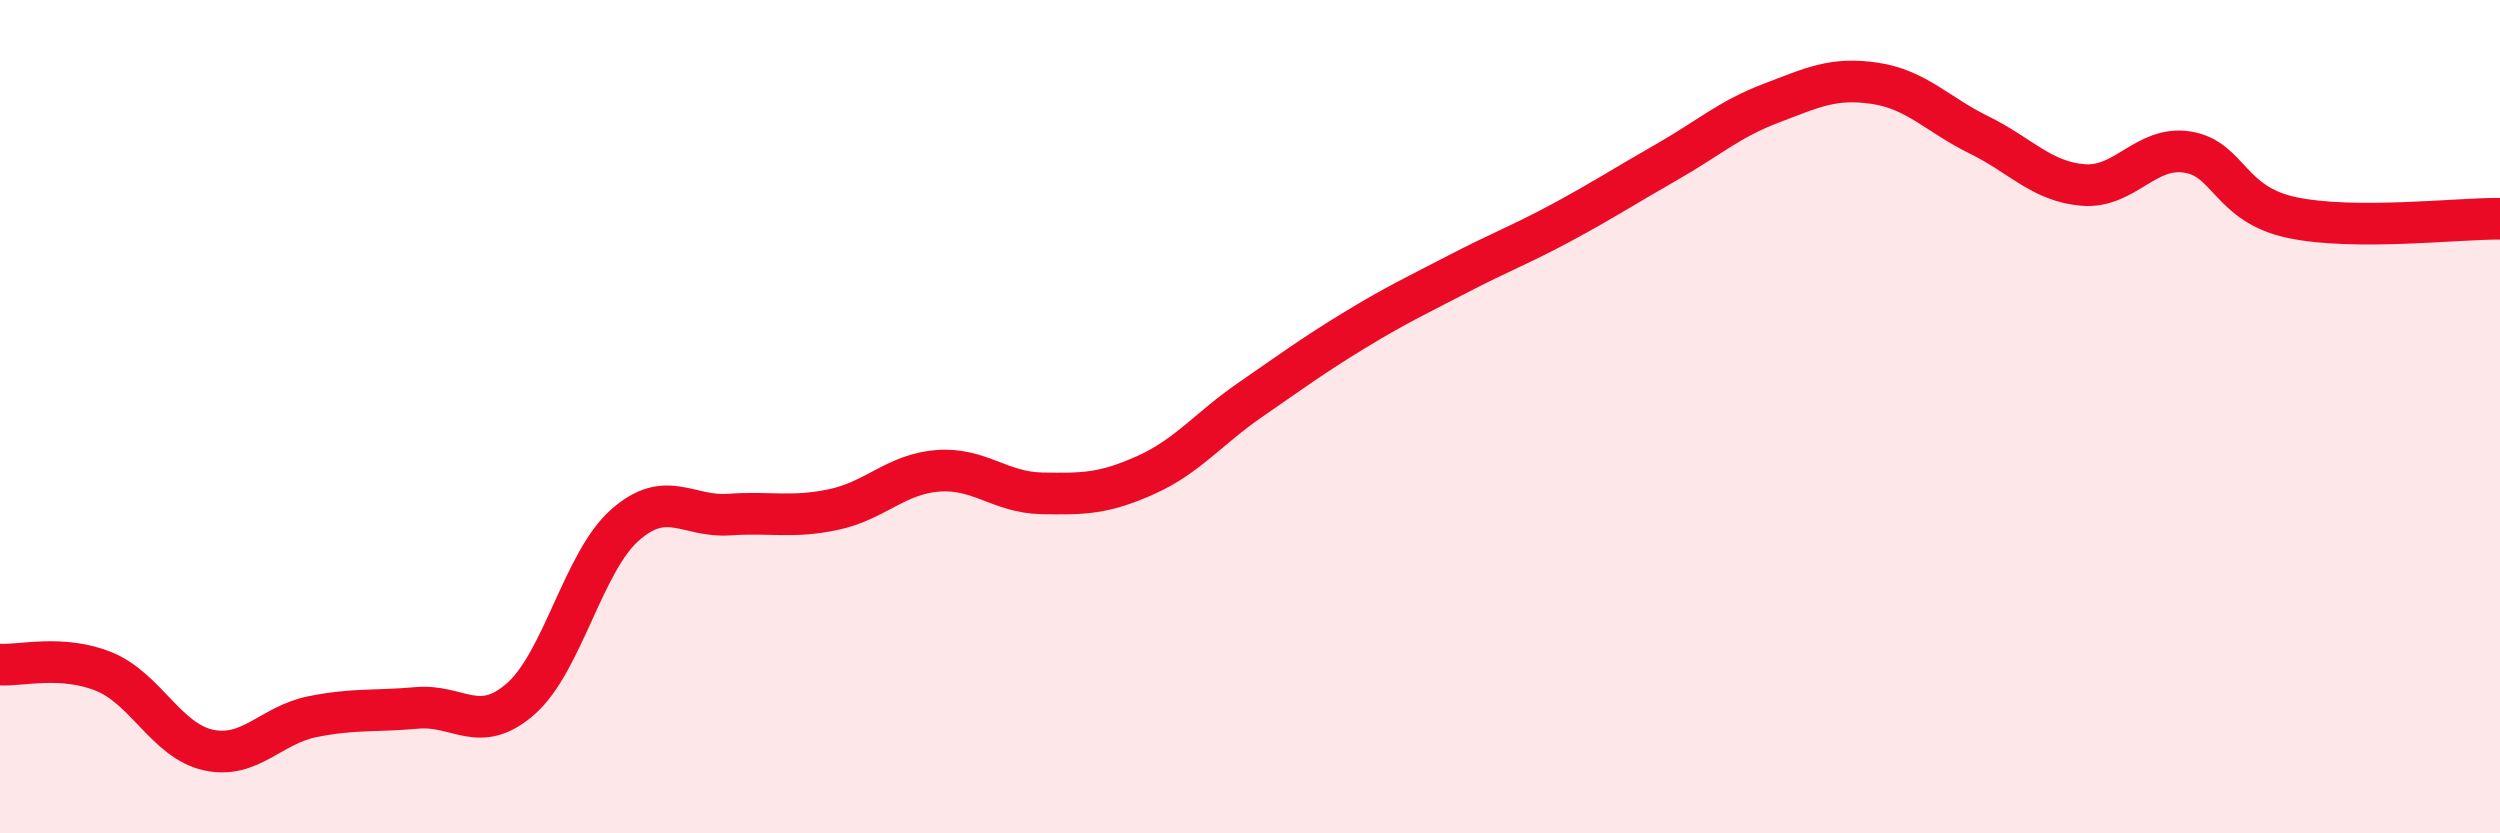
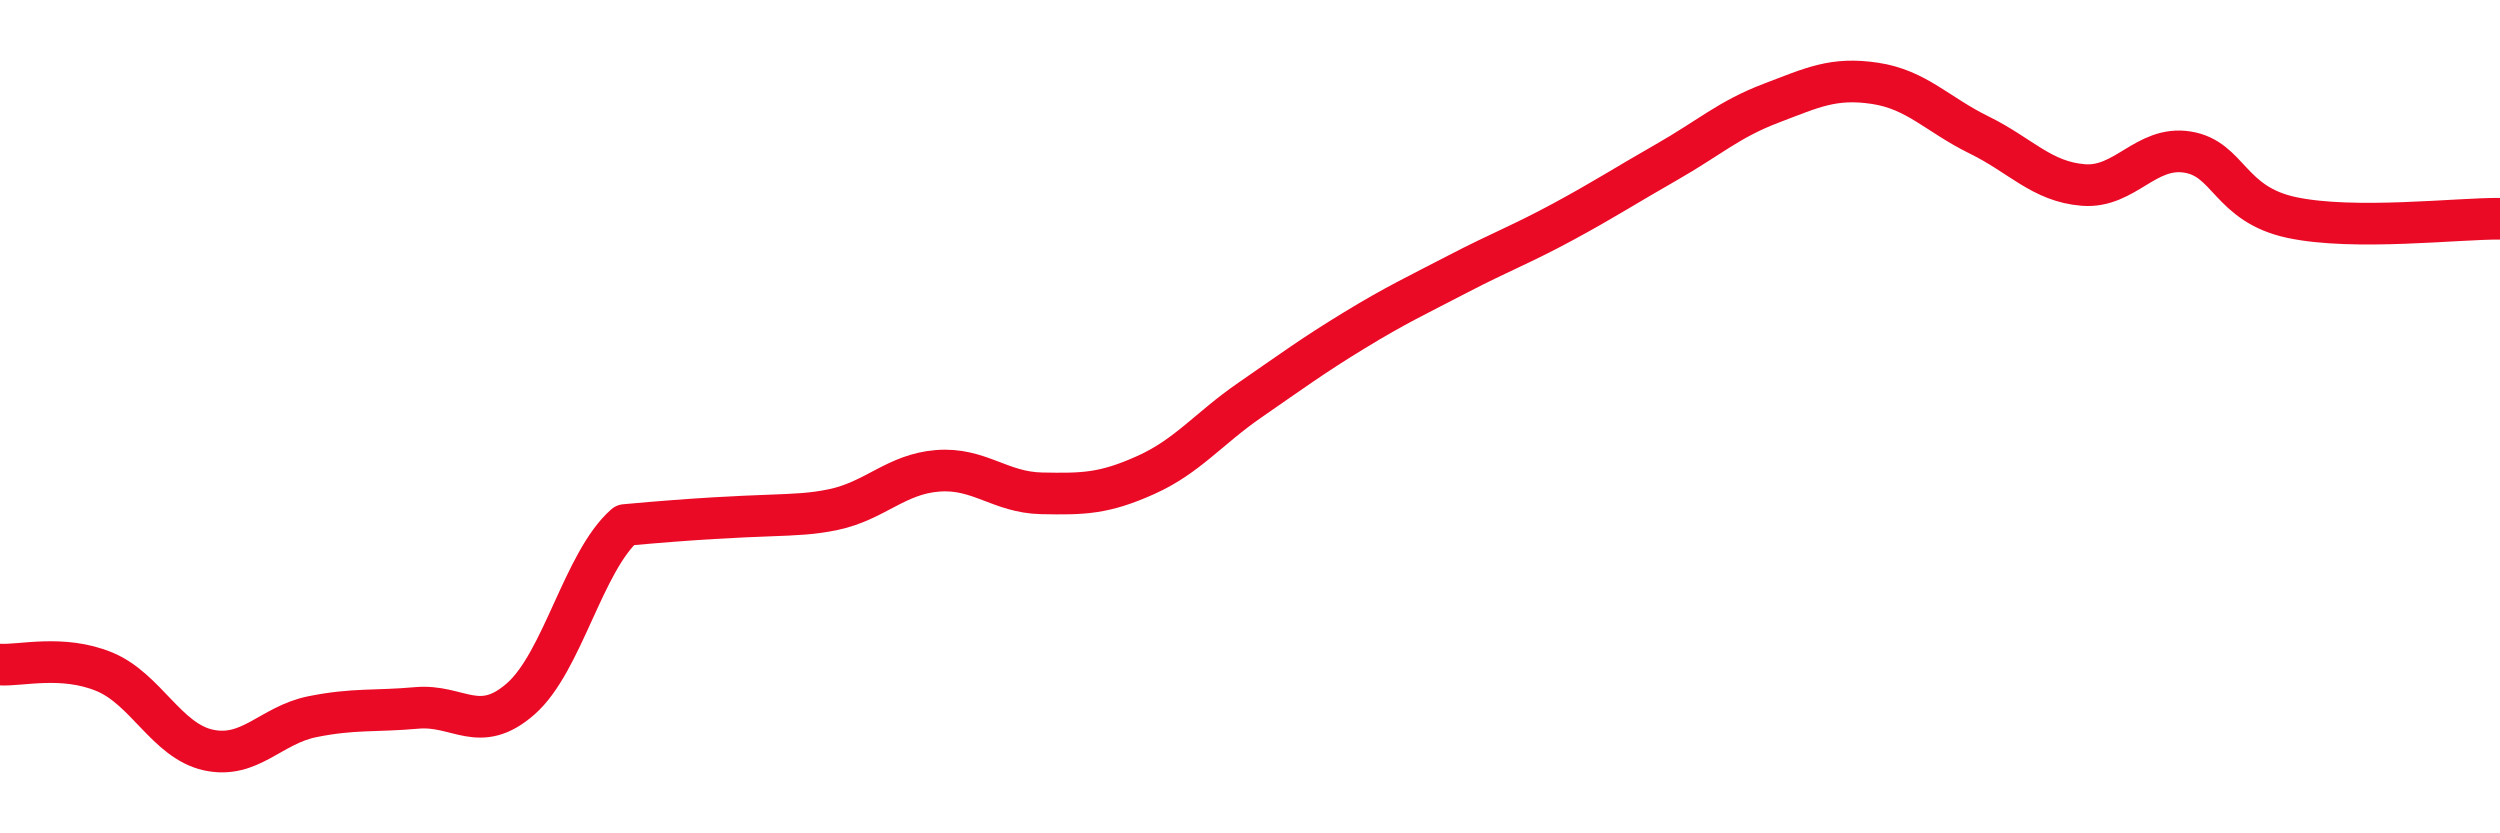
<svg xmlns="http://www.w3.org/2000/svg" width="60" height="20" viewBox="0 0 60 20">
-   <path d="M 0,15.95 C 0.5,15.98 1.5,15.71 2.5,16.12 C 3.5,16.53 4,17.78 5,18 C 6,18.22 6.5,17.4 7.5,17.2 C 8.5,17 9,17.08 10,16.99 C 11,16.9 11.5,17.65 12.5,16.77 C 13.5,15.89 14,13.48 15,12.6 C 16,11.72 16.5,12.42 17.5,12.35 C 18.5,12.28 19,12.44 20,12.23 C 21,12.02 21.5,11.38 22.5,11.3 C 23.5,11.22 24,11.82 25,11.84 C 26,11.86 26.5,11.85 27.5,11.4 C 28.5,10.95 29,10.29 30,9.6 C 31,8.91 31.5,8.54 32.5,7.93 C 33.5,7.32 34,7.09 35,6.57 C 36,6.05 36.5,5.87 37.5,5.33 C 38.5,4.79 39,4.46 40,3.89 C 41,3.32 41.5,2.86 42.5,2.48 C 43.5,2.1 44,1.85 45,2 C 46,2.15 46.5,2.75 47.5,3.24 C 48.5,3.73 49,4.36 50,4.44 C 51,4.52 51.5,3.49 52.5,3.65 C 53.5,3.81 53.5,4.9 55,5.22 C 56.5,5.54 59,5.24 60,5.25L60 20L0 20Z" fill="#EB0A25" opacity="0.1" stroke-linecap="round" stroke-linejoin="round" />
-   <path d="M 0,15.95 C 0.5,15.98 1.5,15.71 2.5,16.12 C 3.5,16.53 4,17.78 5,18 C 6,18.22 6.5,17.4 7.5,17.2 C 8.5,17 9,17.08 10,16.99 C 11,16.9 11.5,17.65 12.5,16.77 C 13.5,15.89 14,13.48 15,12.6 C 16,11.72 16.5,12.42 17.5,12.35 C 18.5,12.28 19,12.44 20,12.23 C 21,12.02 21.5,11.38 22.5,11.3 C 23.5,11.22 24,11.82 25,11.84 C 26,11.86 26.5,11.85 27.5,11.4 C 28.5,10.95 29,10.29 30,9.6 C 31,8.91 31.5,8.54 32.5,7.93 C 33.5,7.32 34,7.09 35,6.57 C 36,6.05 36.5,5.87 37.5,5.33 C 38.5,4.79 39,4.46 40,3.89 C 41,3.32 41.5,2.86 42.5,2.48 C 43.5,2.1 44,1.85 45,2 C 46,2.15 46.5,2.75 47.5,3.24 C 48.5,3.73 49,4.36 50,4.44 C 51,4.52 51.5,3.49 52.5,3.65 C 53.5,3.81 53.5,4.9 55,5.22 C 56.5,5.54 59,5.24 60,5.25" stroke="#EB0A25" stroke-width="1" fill="none" stroke-linecap="round" stroke-linejoin="round" />
+   <path d="M 0,15.95 C 0.5,15.98 1.5,15.71 2.5,16.12 C 3.5,16.53 4,17.78 5,18 C 6,18.22 6.5,17.4 7.5,17.2 C 8.5,17 9,17.08 10,16.99 C 11,16.9 11.5,17.65 12.5,16.77 C 13.5,15.89 14,13.48 15,12.6 C 18.5,12.28 19,12.44 20,12.23 C 21,12.02 21.5,11.38 22.5,11.3 C 23.5,11.22 24,11.82 25,11.84 C 26,11.86 26.5,11.85 27.5,11.4 C 28.5,10.95 29,10.29 30,9.6 C 31,8.91 31.5,8.54 32.5,7.93 C 33.5,7.32 34,7.09 35,6.57 C 36,6.05 36.5,5.87 37.5,5.33 C 38.5,4.79 39,4.46 40,3.89 C 41,3.32 41.5,2.86 42.5,2.48 C 43.5,2.1 44,1.85 45,2 C 46,2.15 46.5,2.75 47.5,3.24 C 48.5,3.73 49,4.36 50,4.44 C 51,4.52 51.5,3.49 52.5,3.65 C 53.5,3.81 53.5,4.9 55,5.22 C 56.5,5.54 59,5.24 60,5.25" stroke="#EB0A25" stroke-width="1" fill="none" stroke-linecap="round" stroke-linejoin="round" />
</svg>